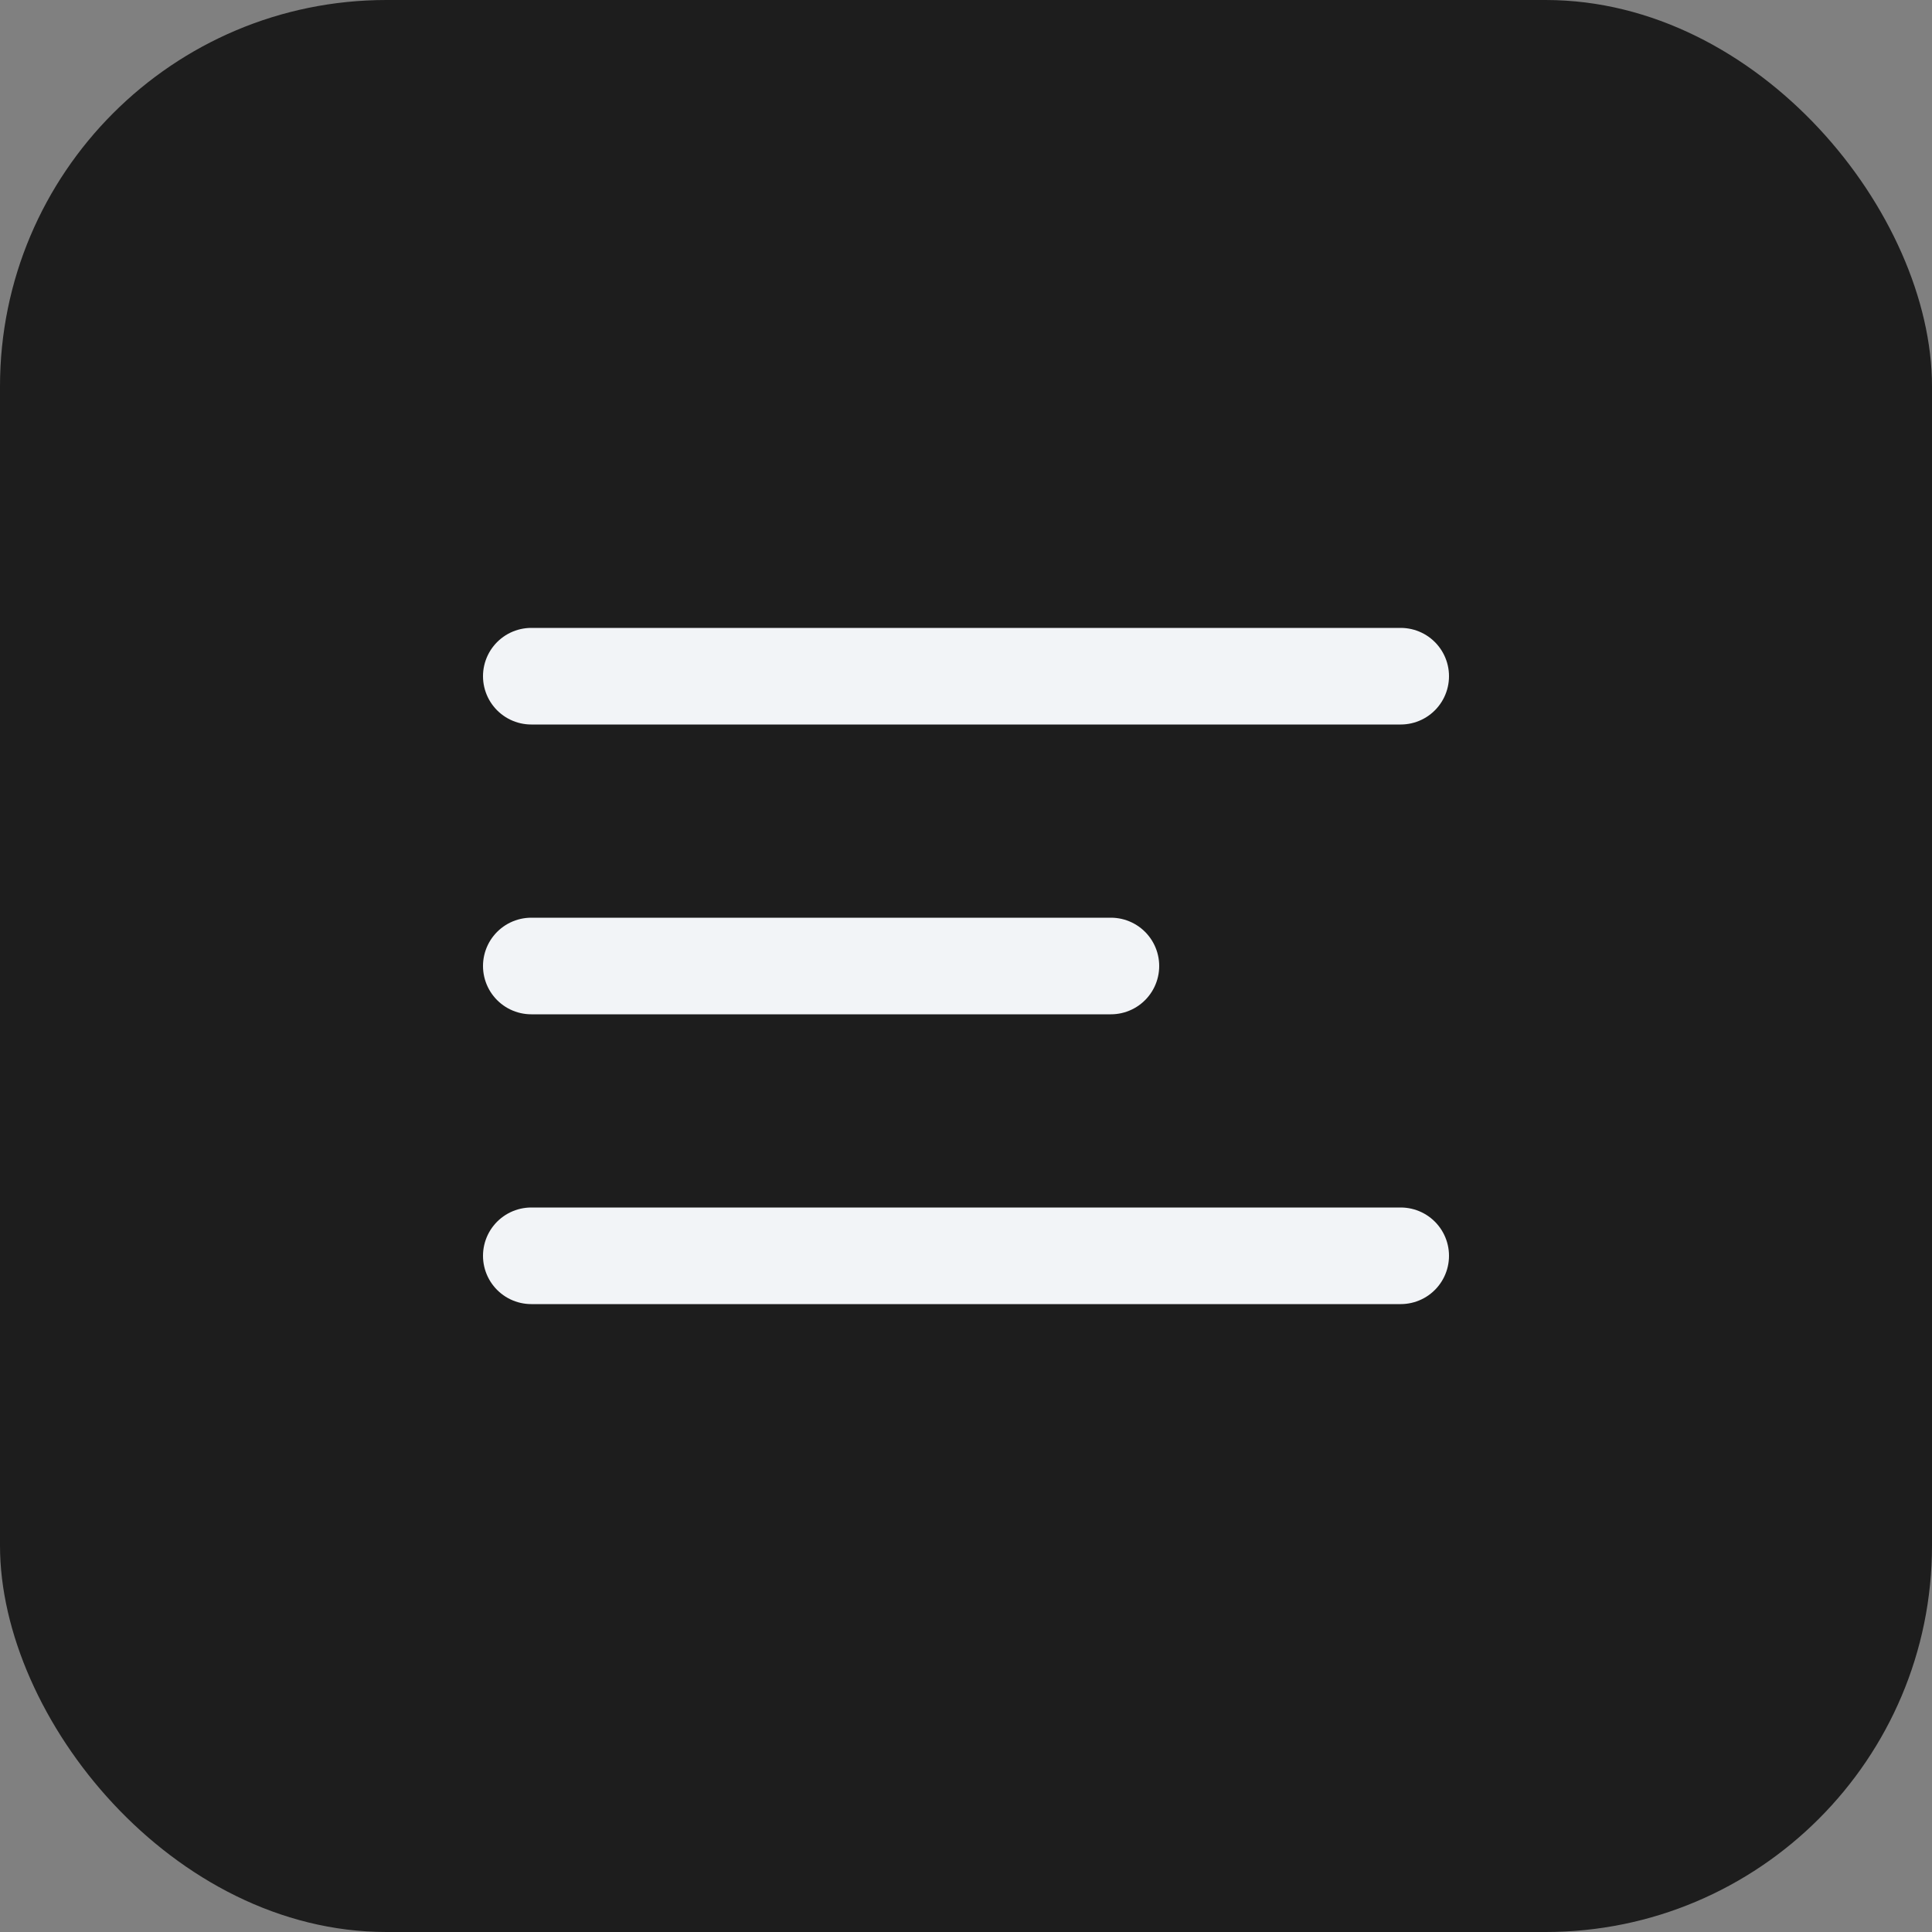
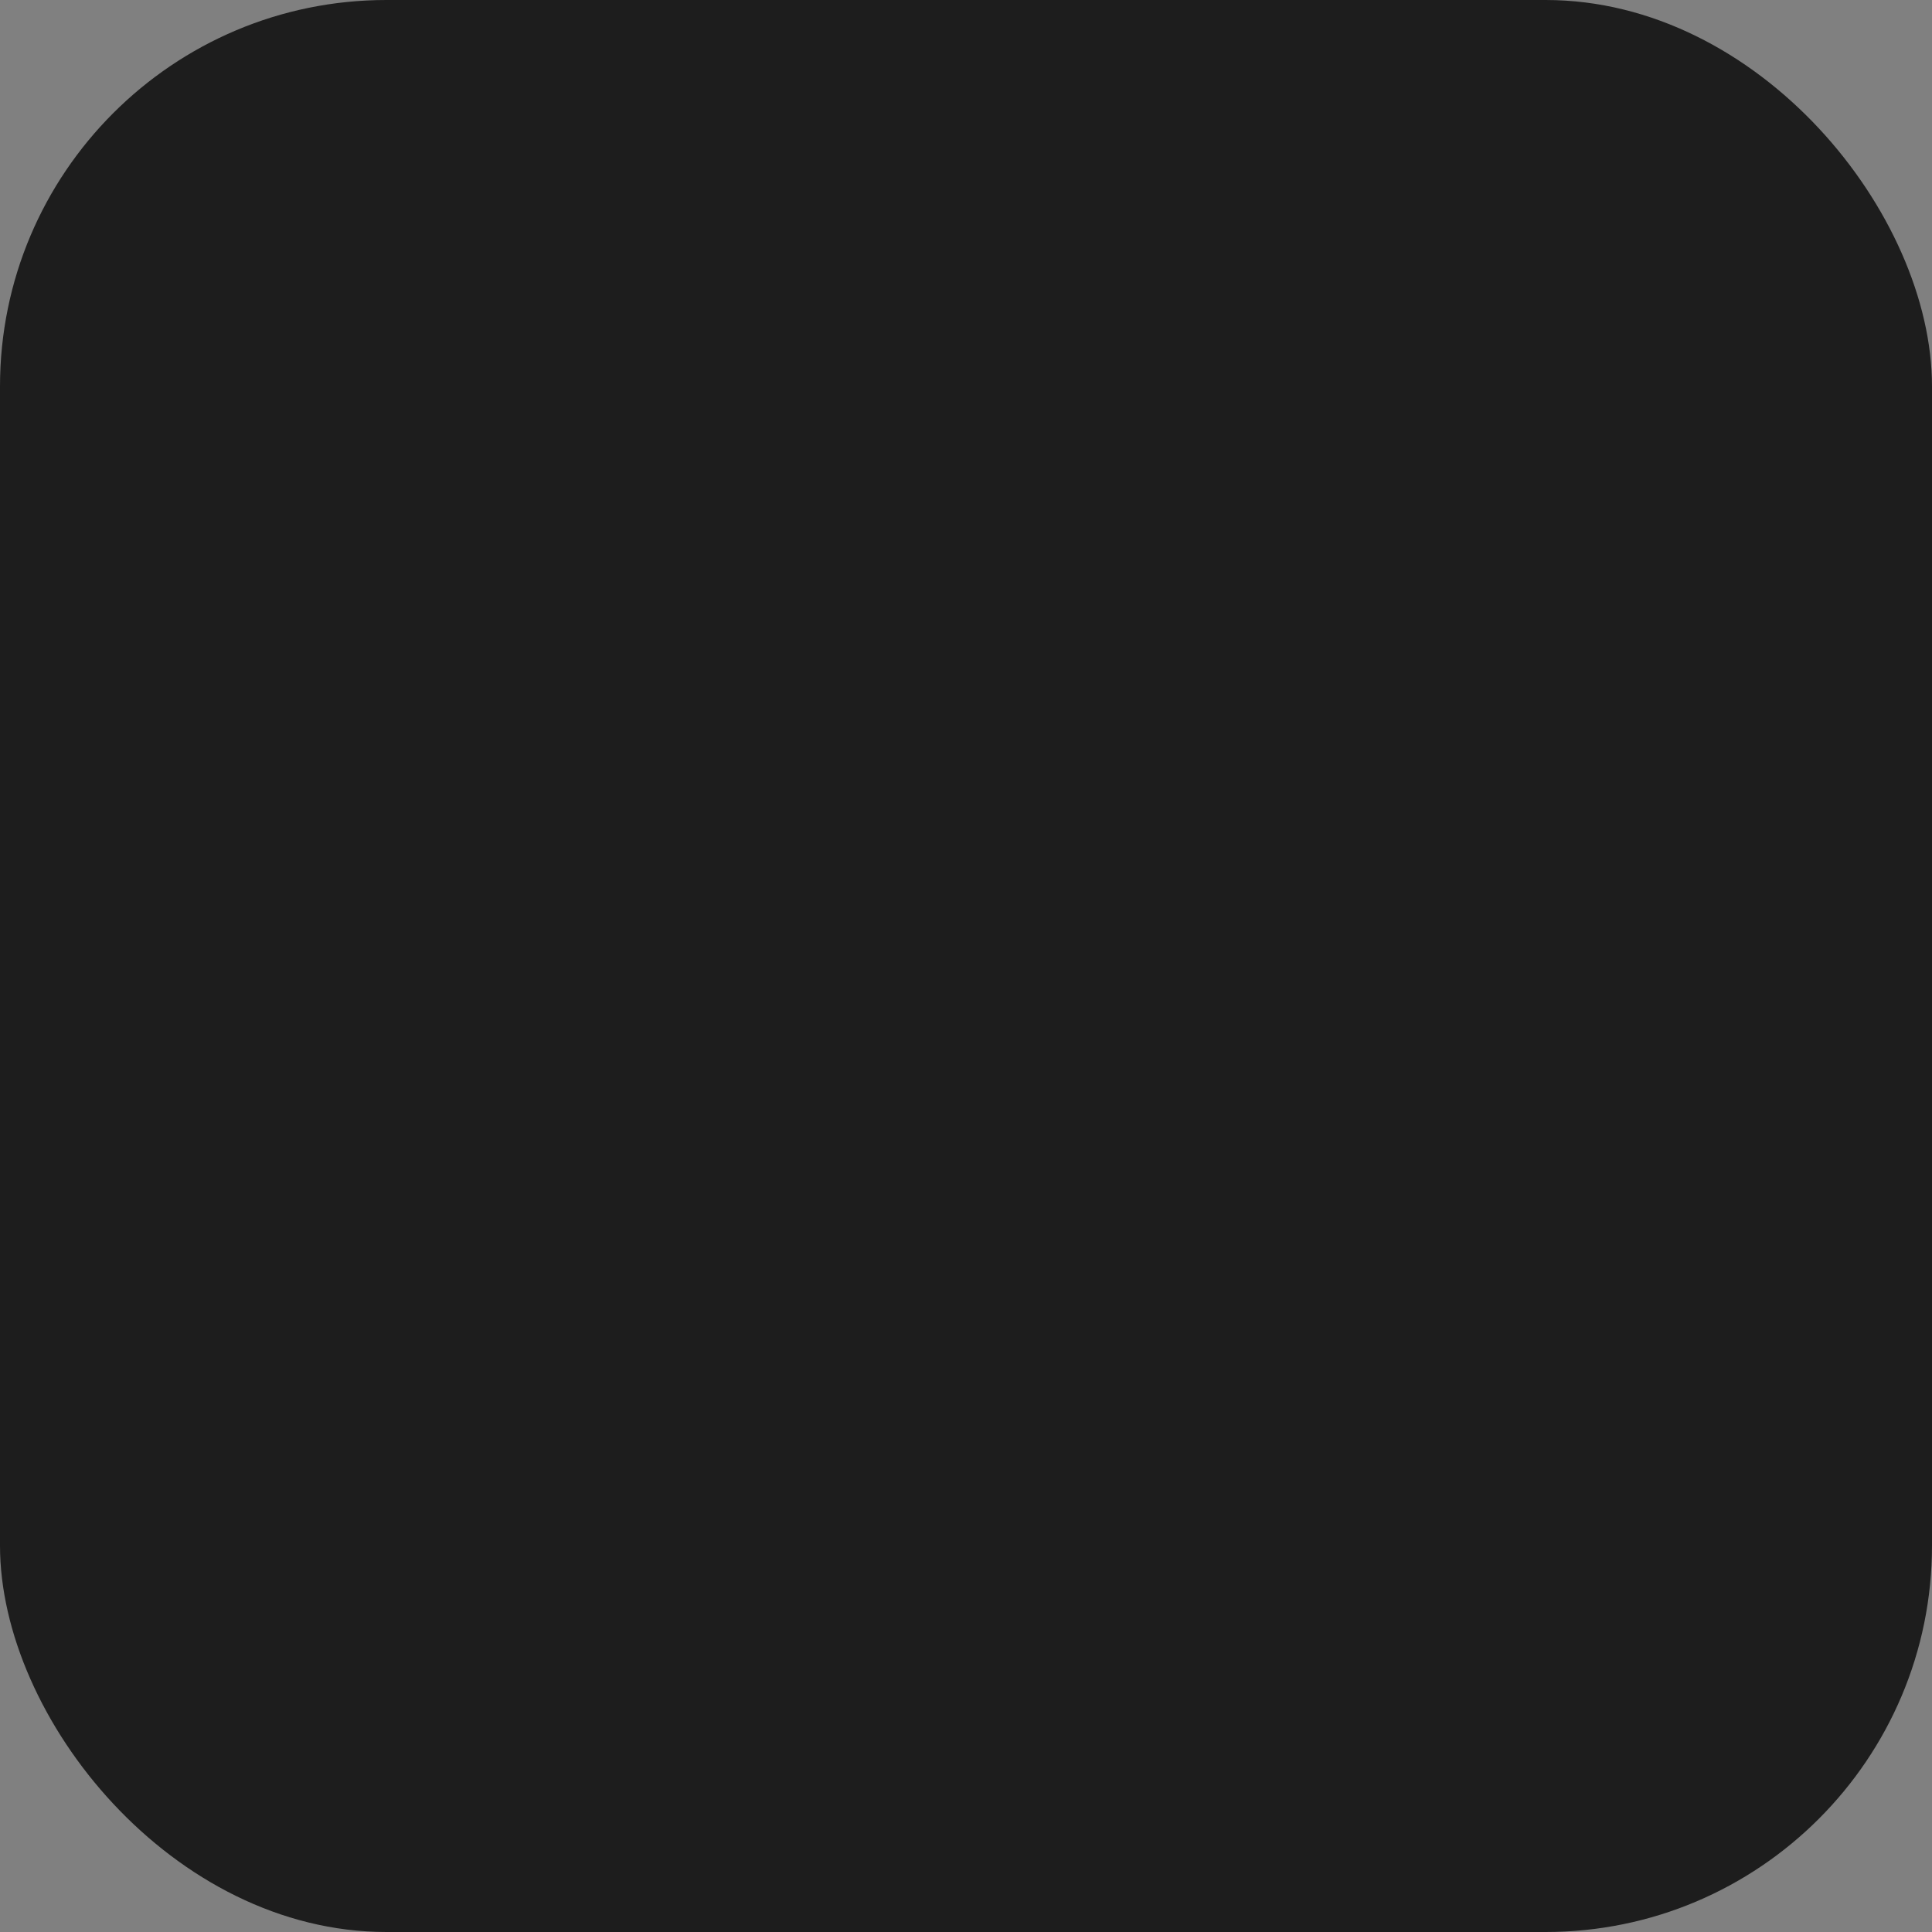
<svg xmlns="http://www.w3.org/2000/svg" width="40" height="40" viewBox="0 0 40 40" fill="none">
  <rect x="0" y="0" width="40" height="40" fill="#808080" stroke="none" />
  <rect width="40" height="40" rx="8" fill="#1D1D1D" />
-   <path d="M11 20H23M11 14H29M11 26H29" stroke="#F2F4F7" stroke-width="2" stroke-linecap="round" stroke-linejoin="round" />
</svg>